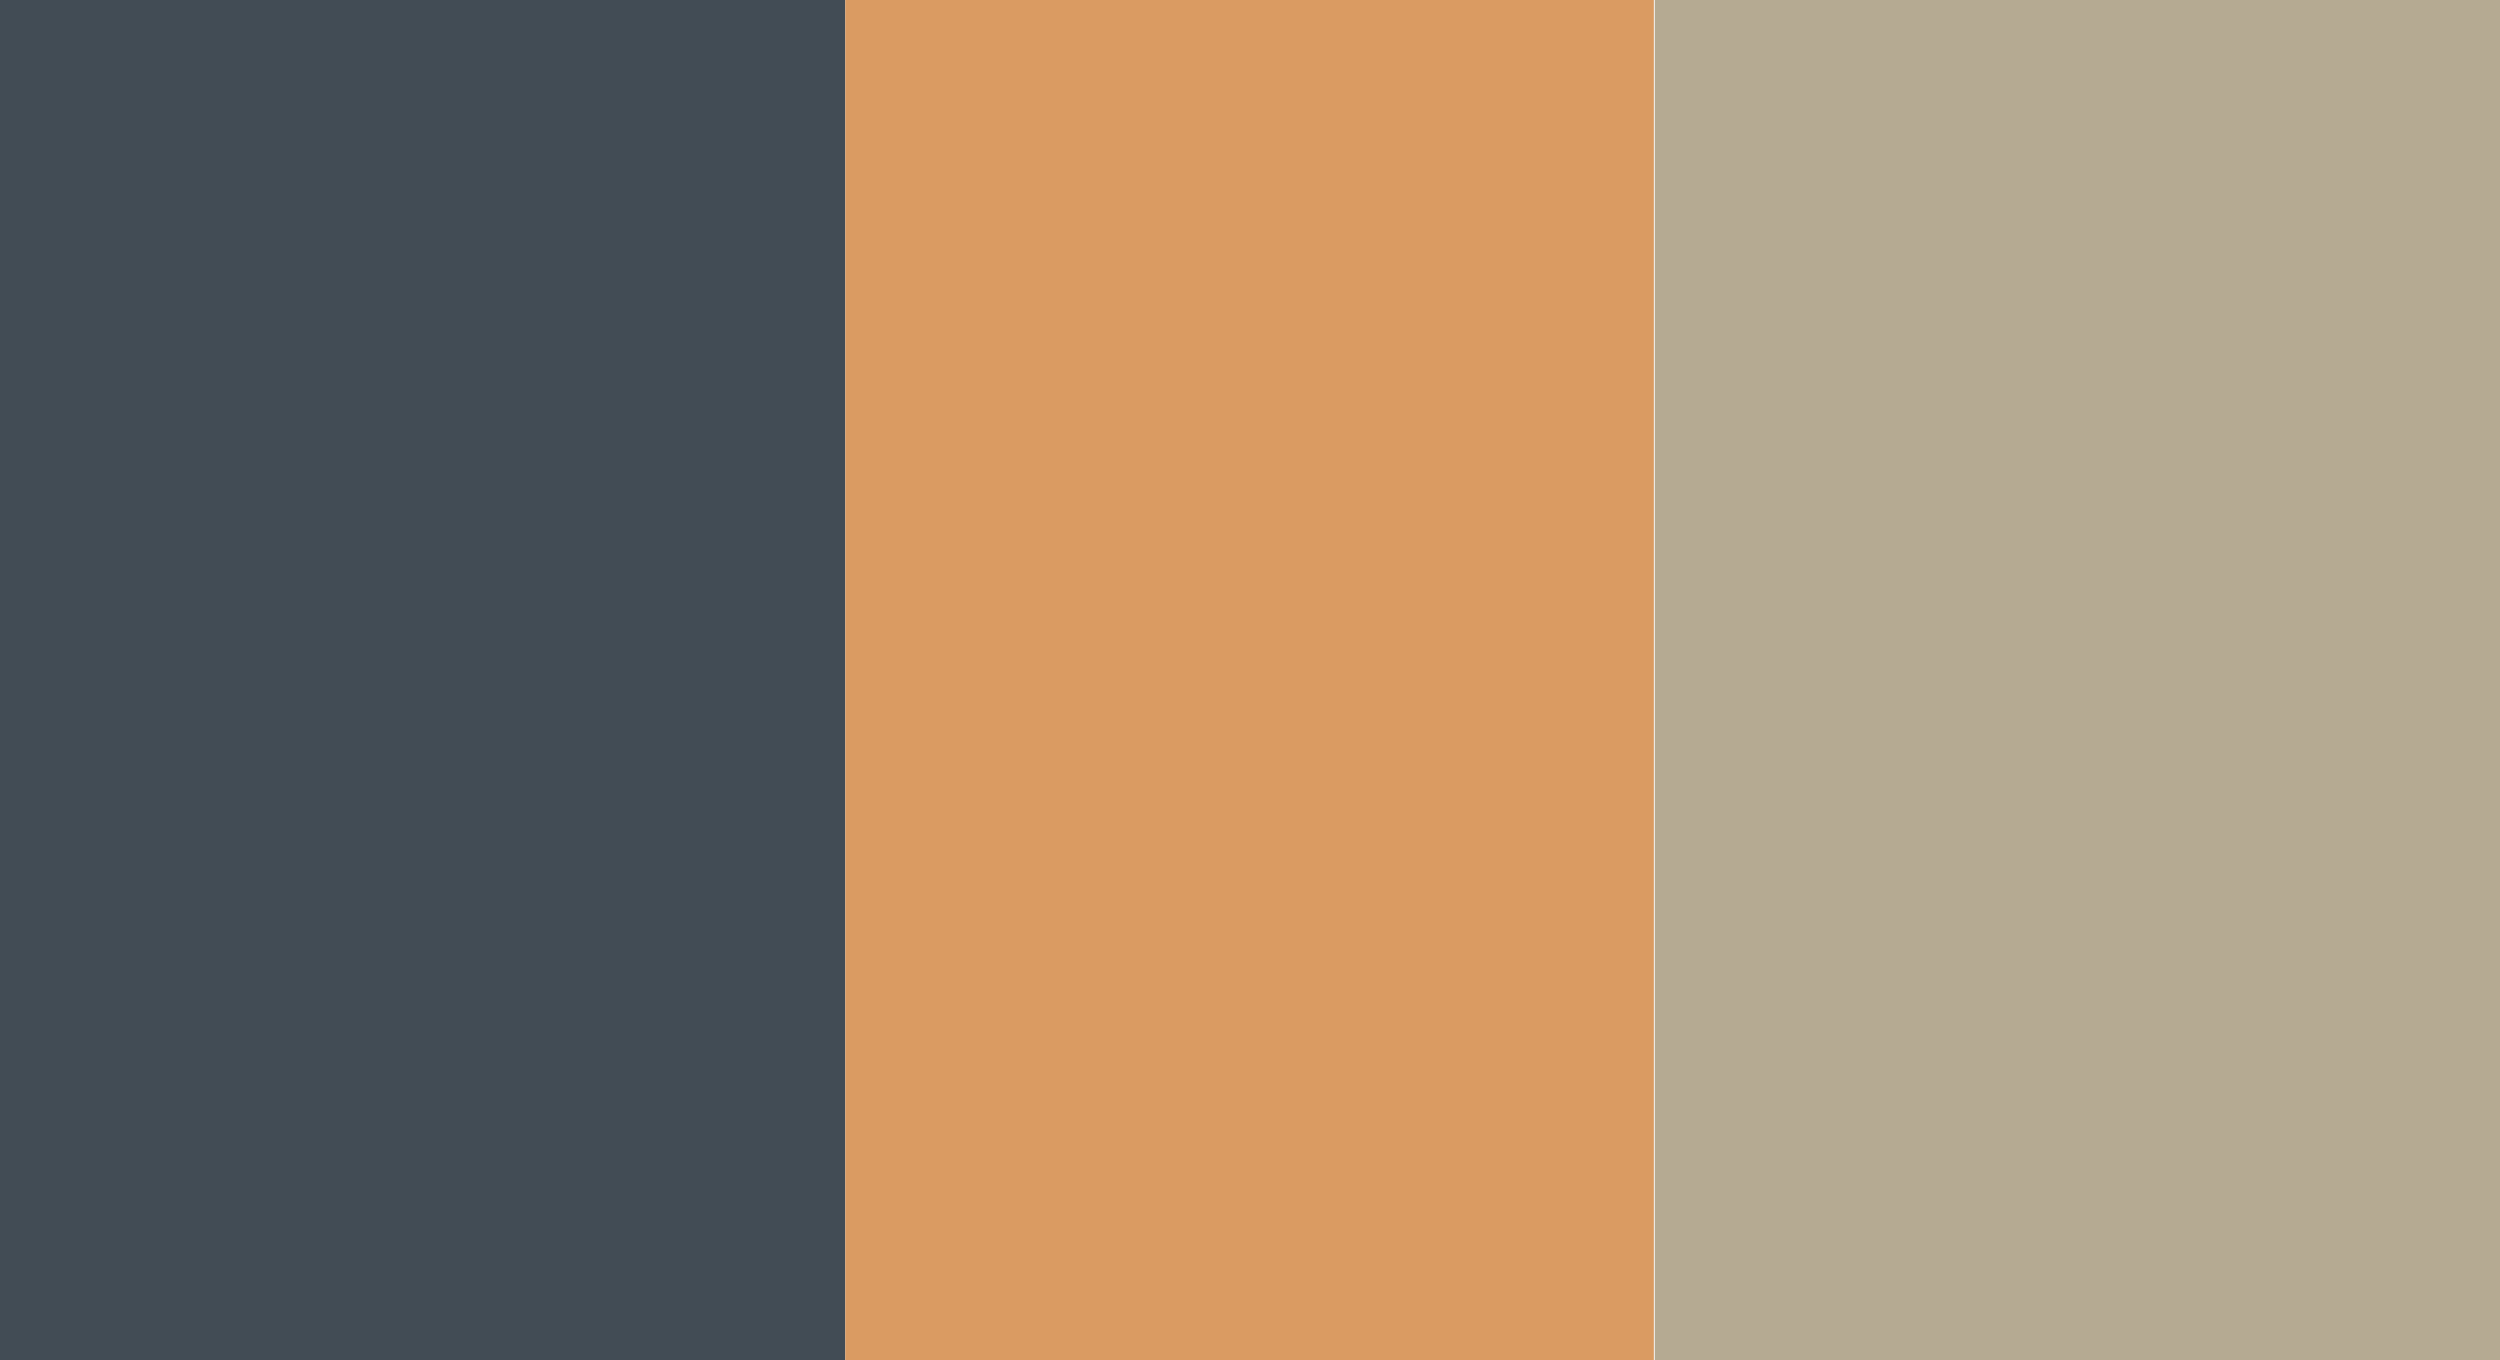
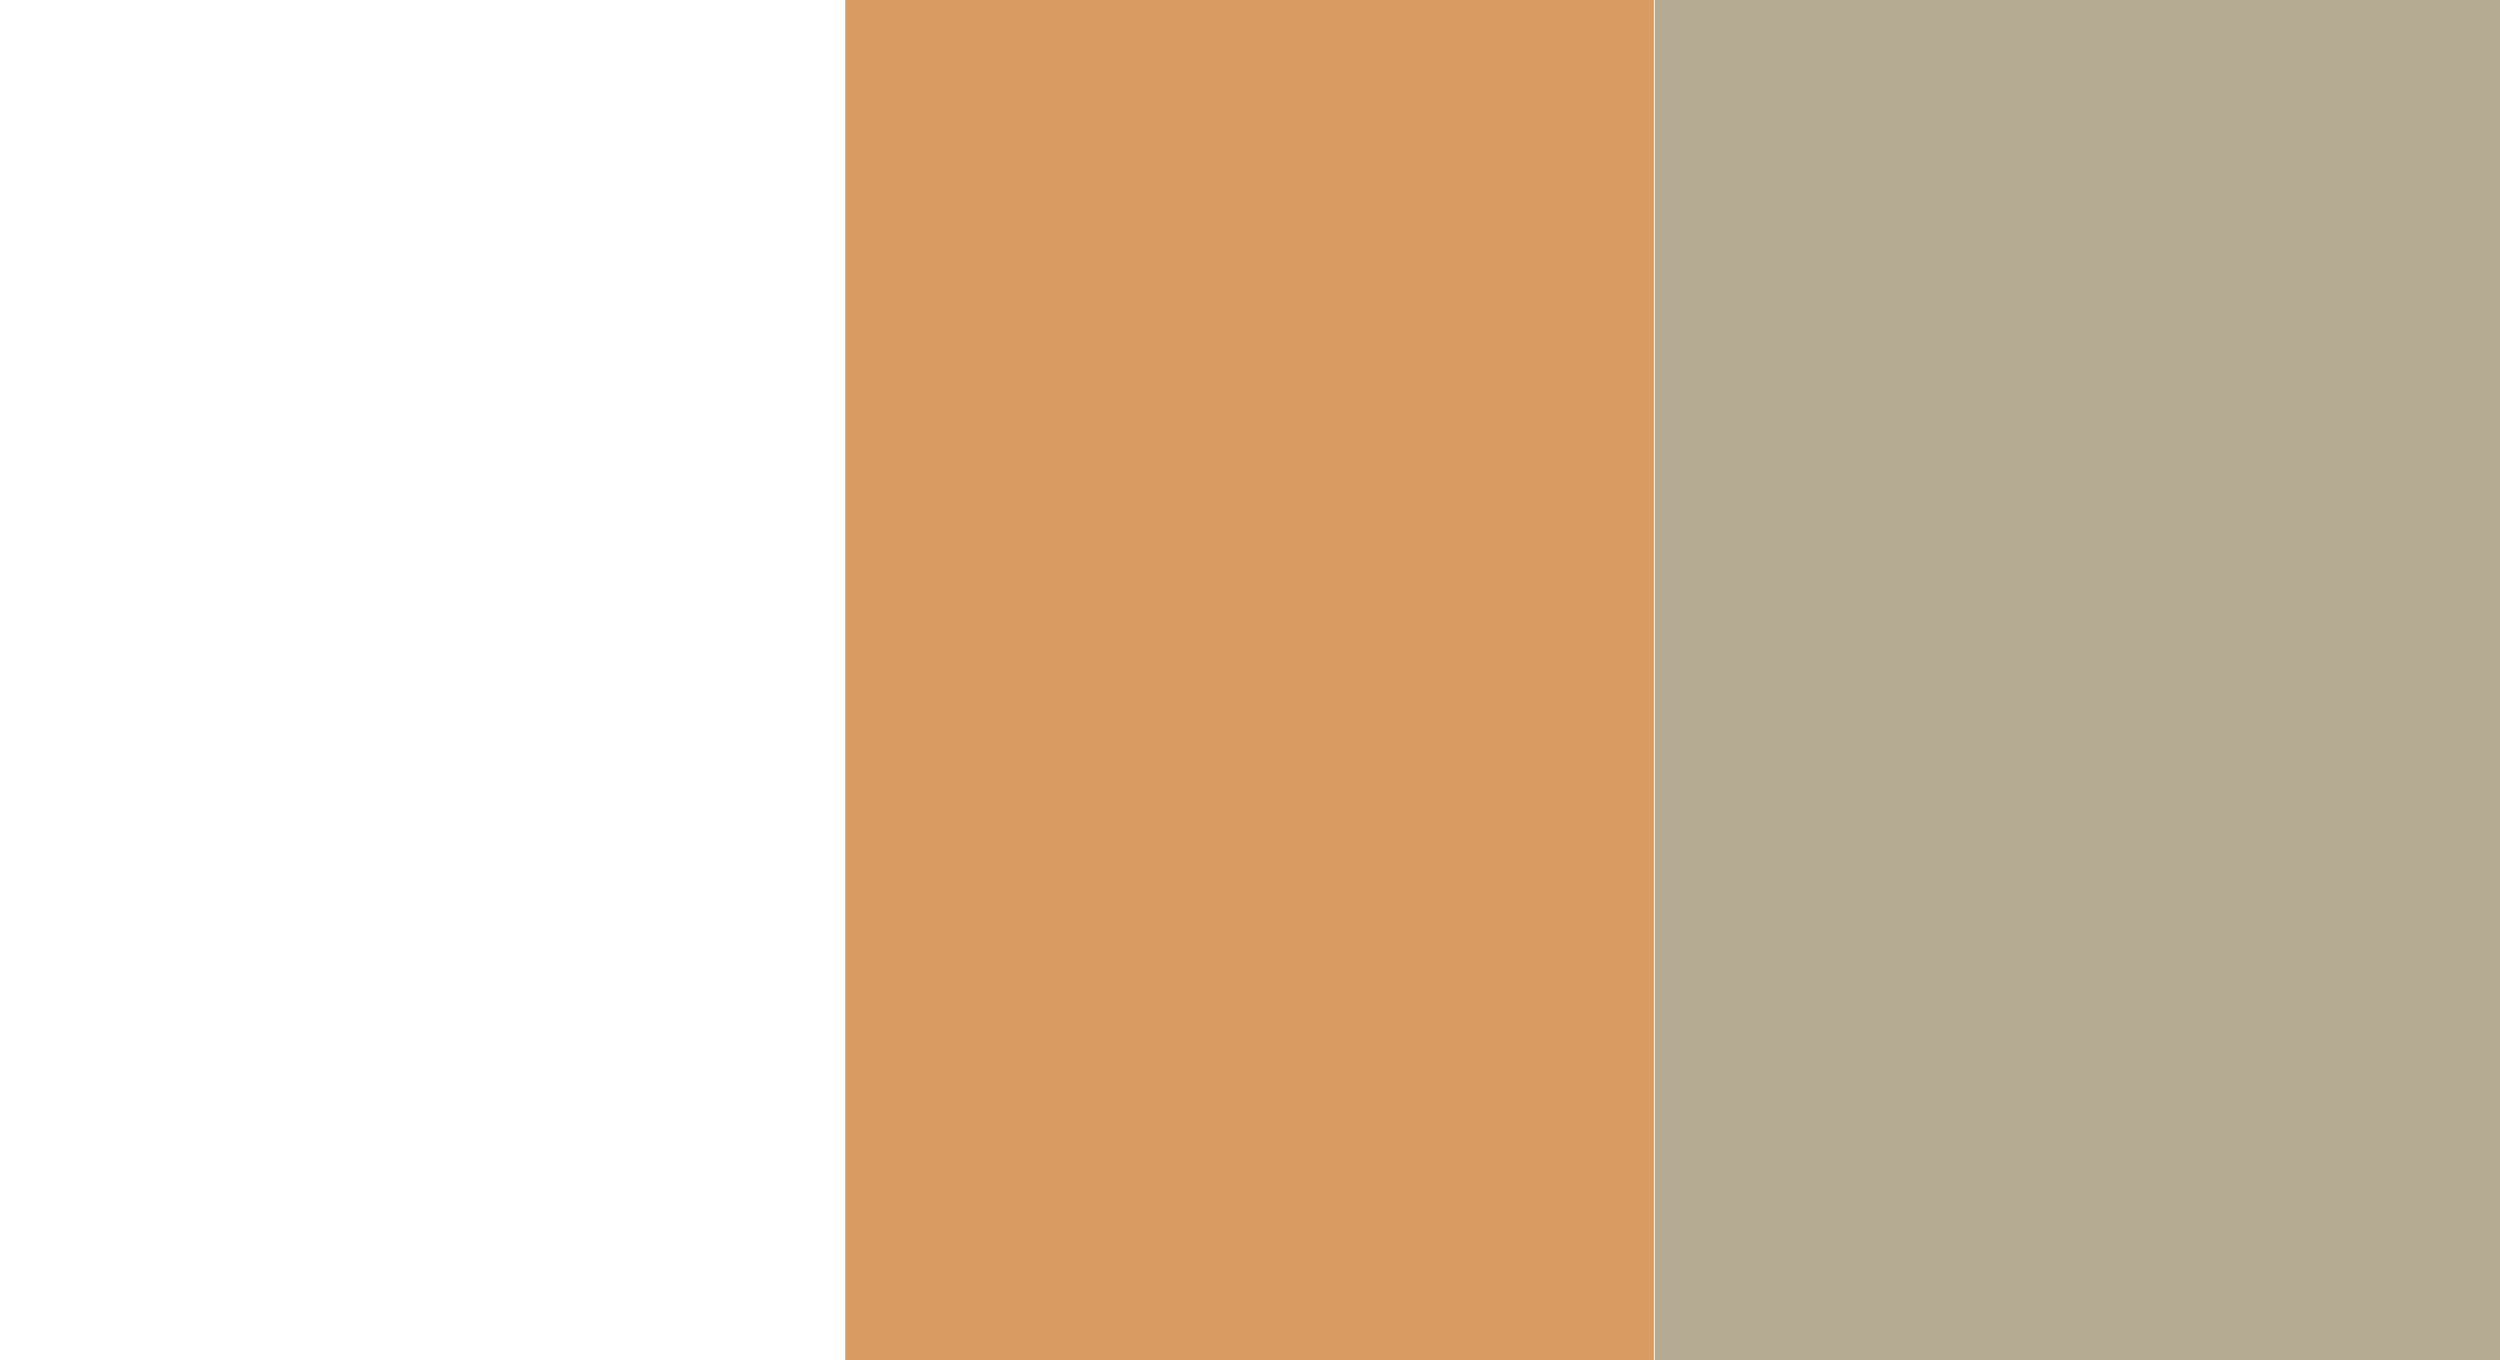
<svg xmlns="http://www.w3.org/2000/svg" viewBox="0 0 28.63 15.58">
  <defs>
    <style>.cls-1{fill:#424c55;}.cls-2{fill:#da9b62;}.cls-3{fill:#b5aa92;}</style>
  </defs>
  <g id="Layer_2" data-name="Layer 2">
    <g id="Layer_1-2" data-name="Layer 1">
-       <rect class="cls-1" width="9.68" height="15.58" />
      <rect class="cls-2" x="9.68" width="9.26" height="15.58" />
      <rect class="cls-3" x="18.95" width="9.68" height="15.58" />
    </g>
  </g>
</svg>